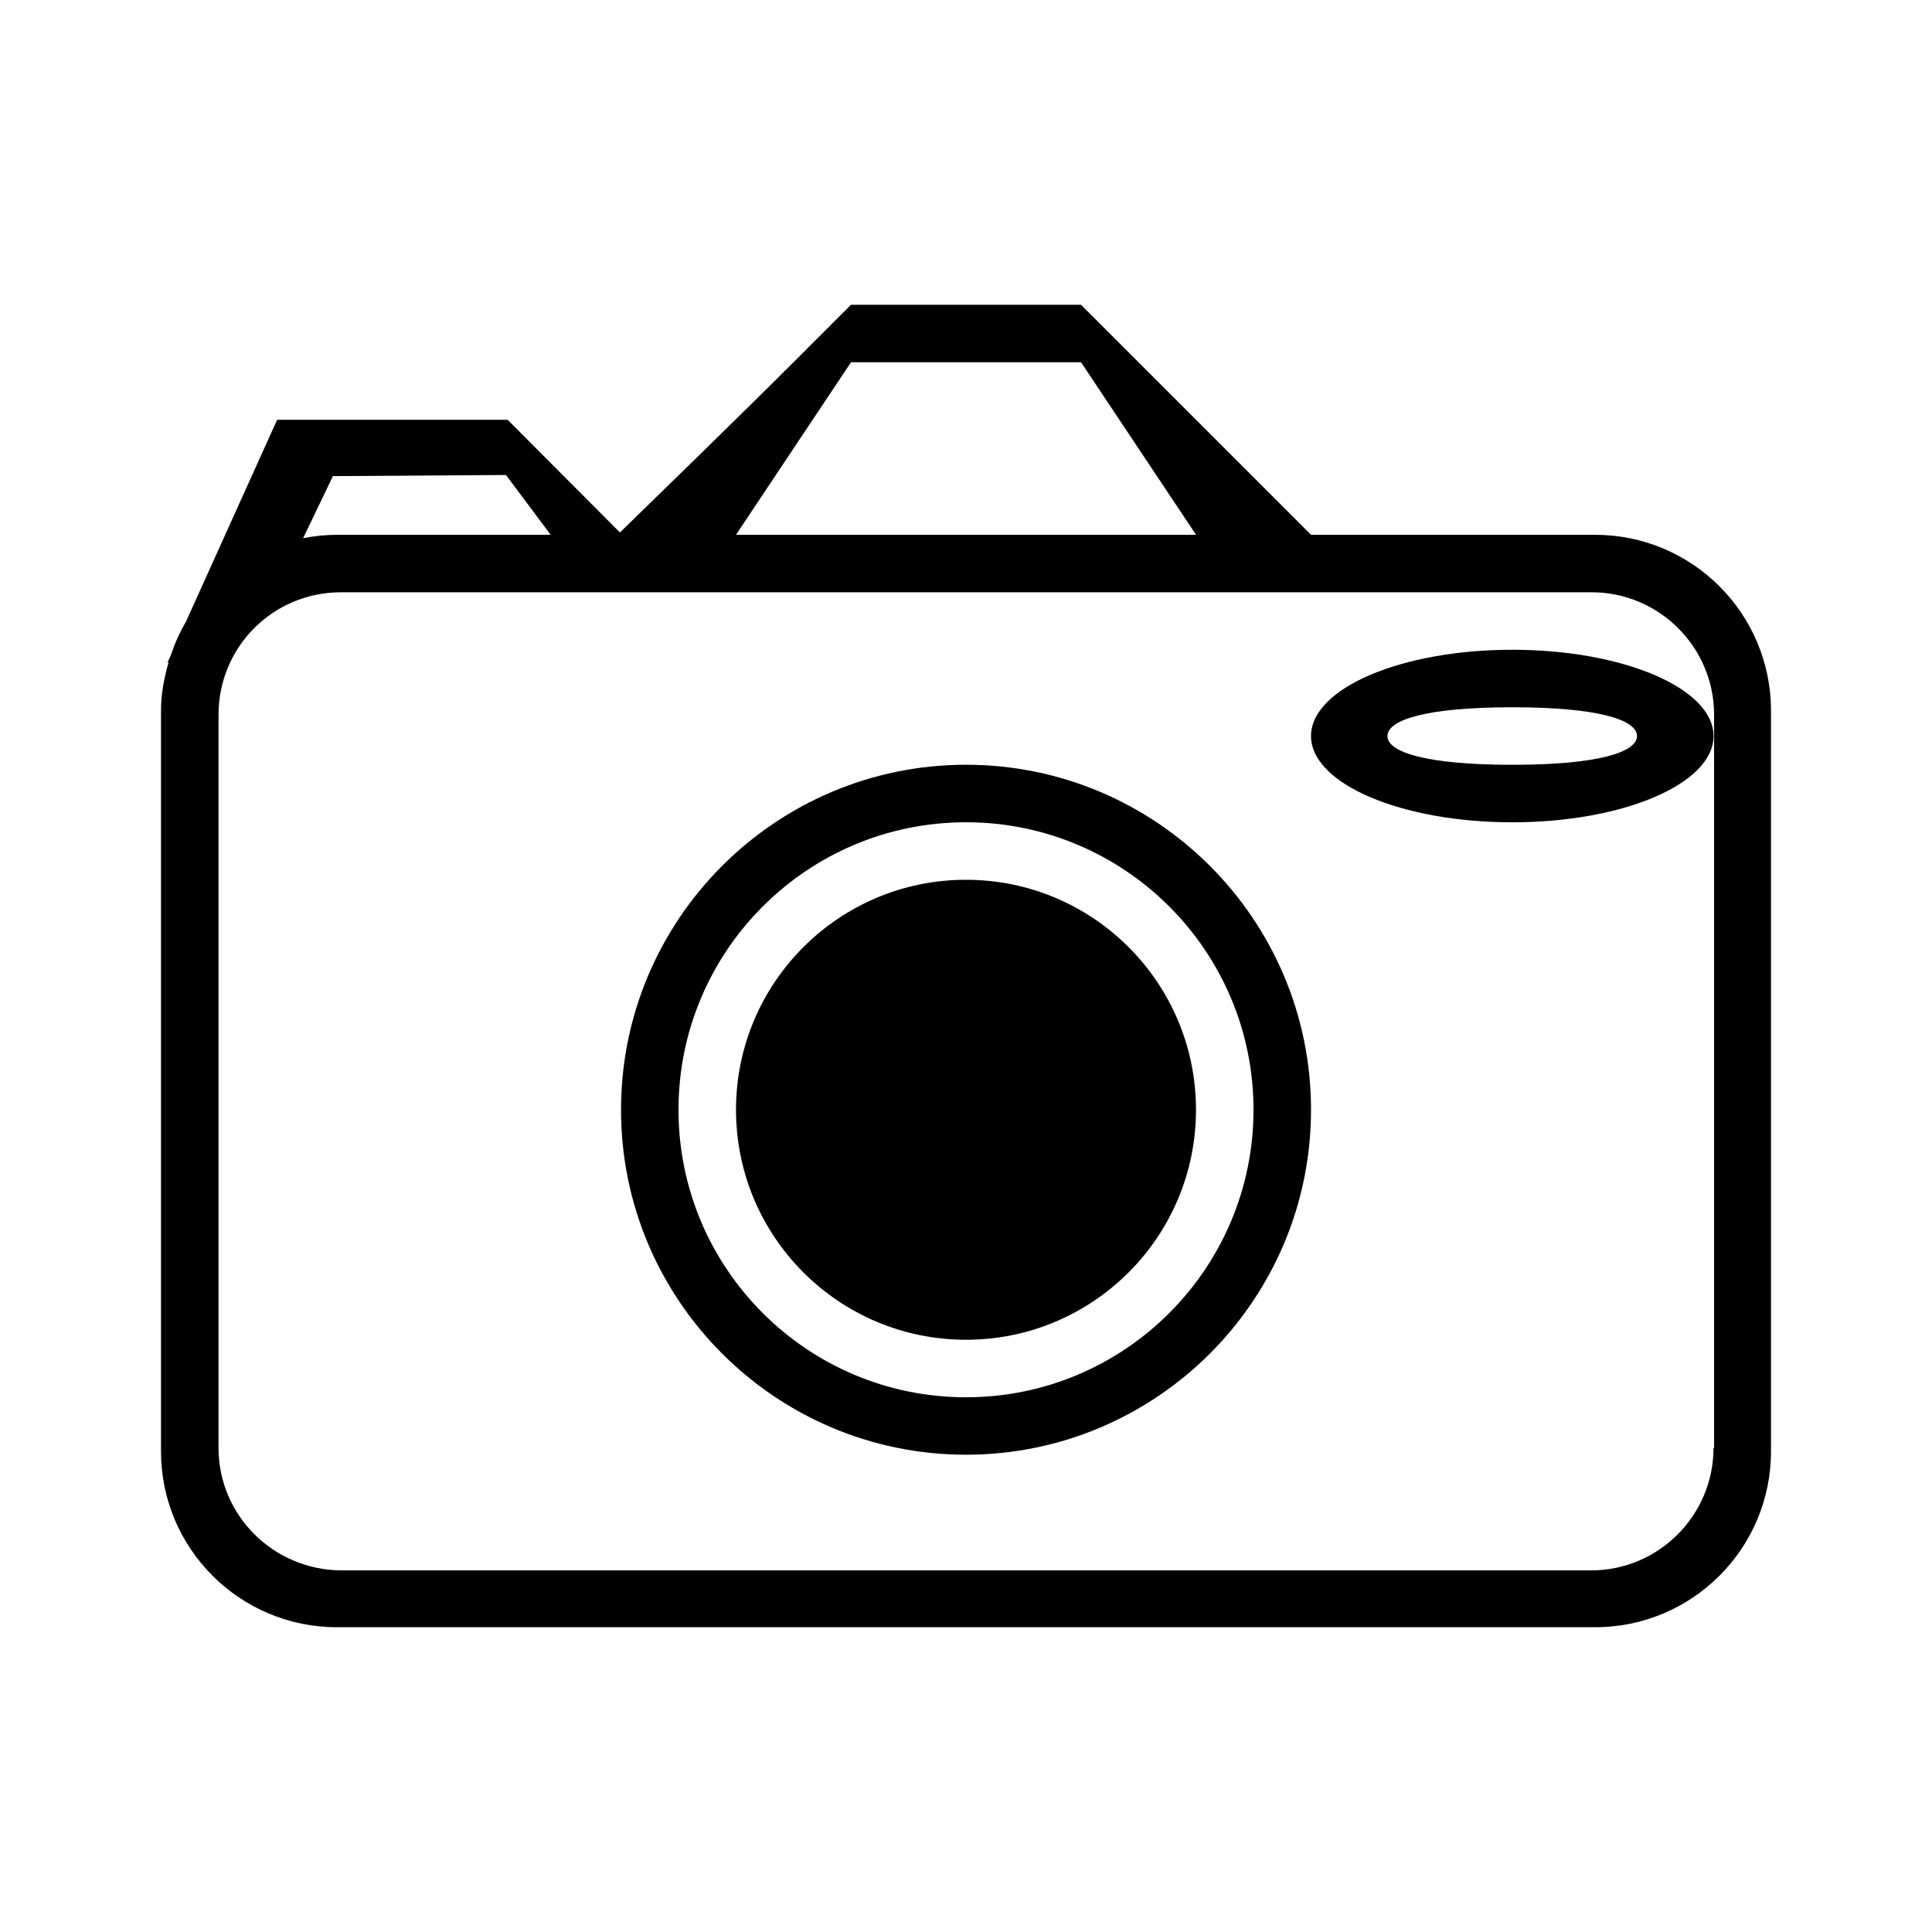
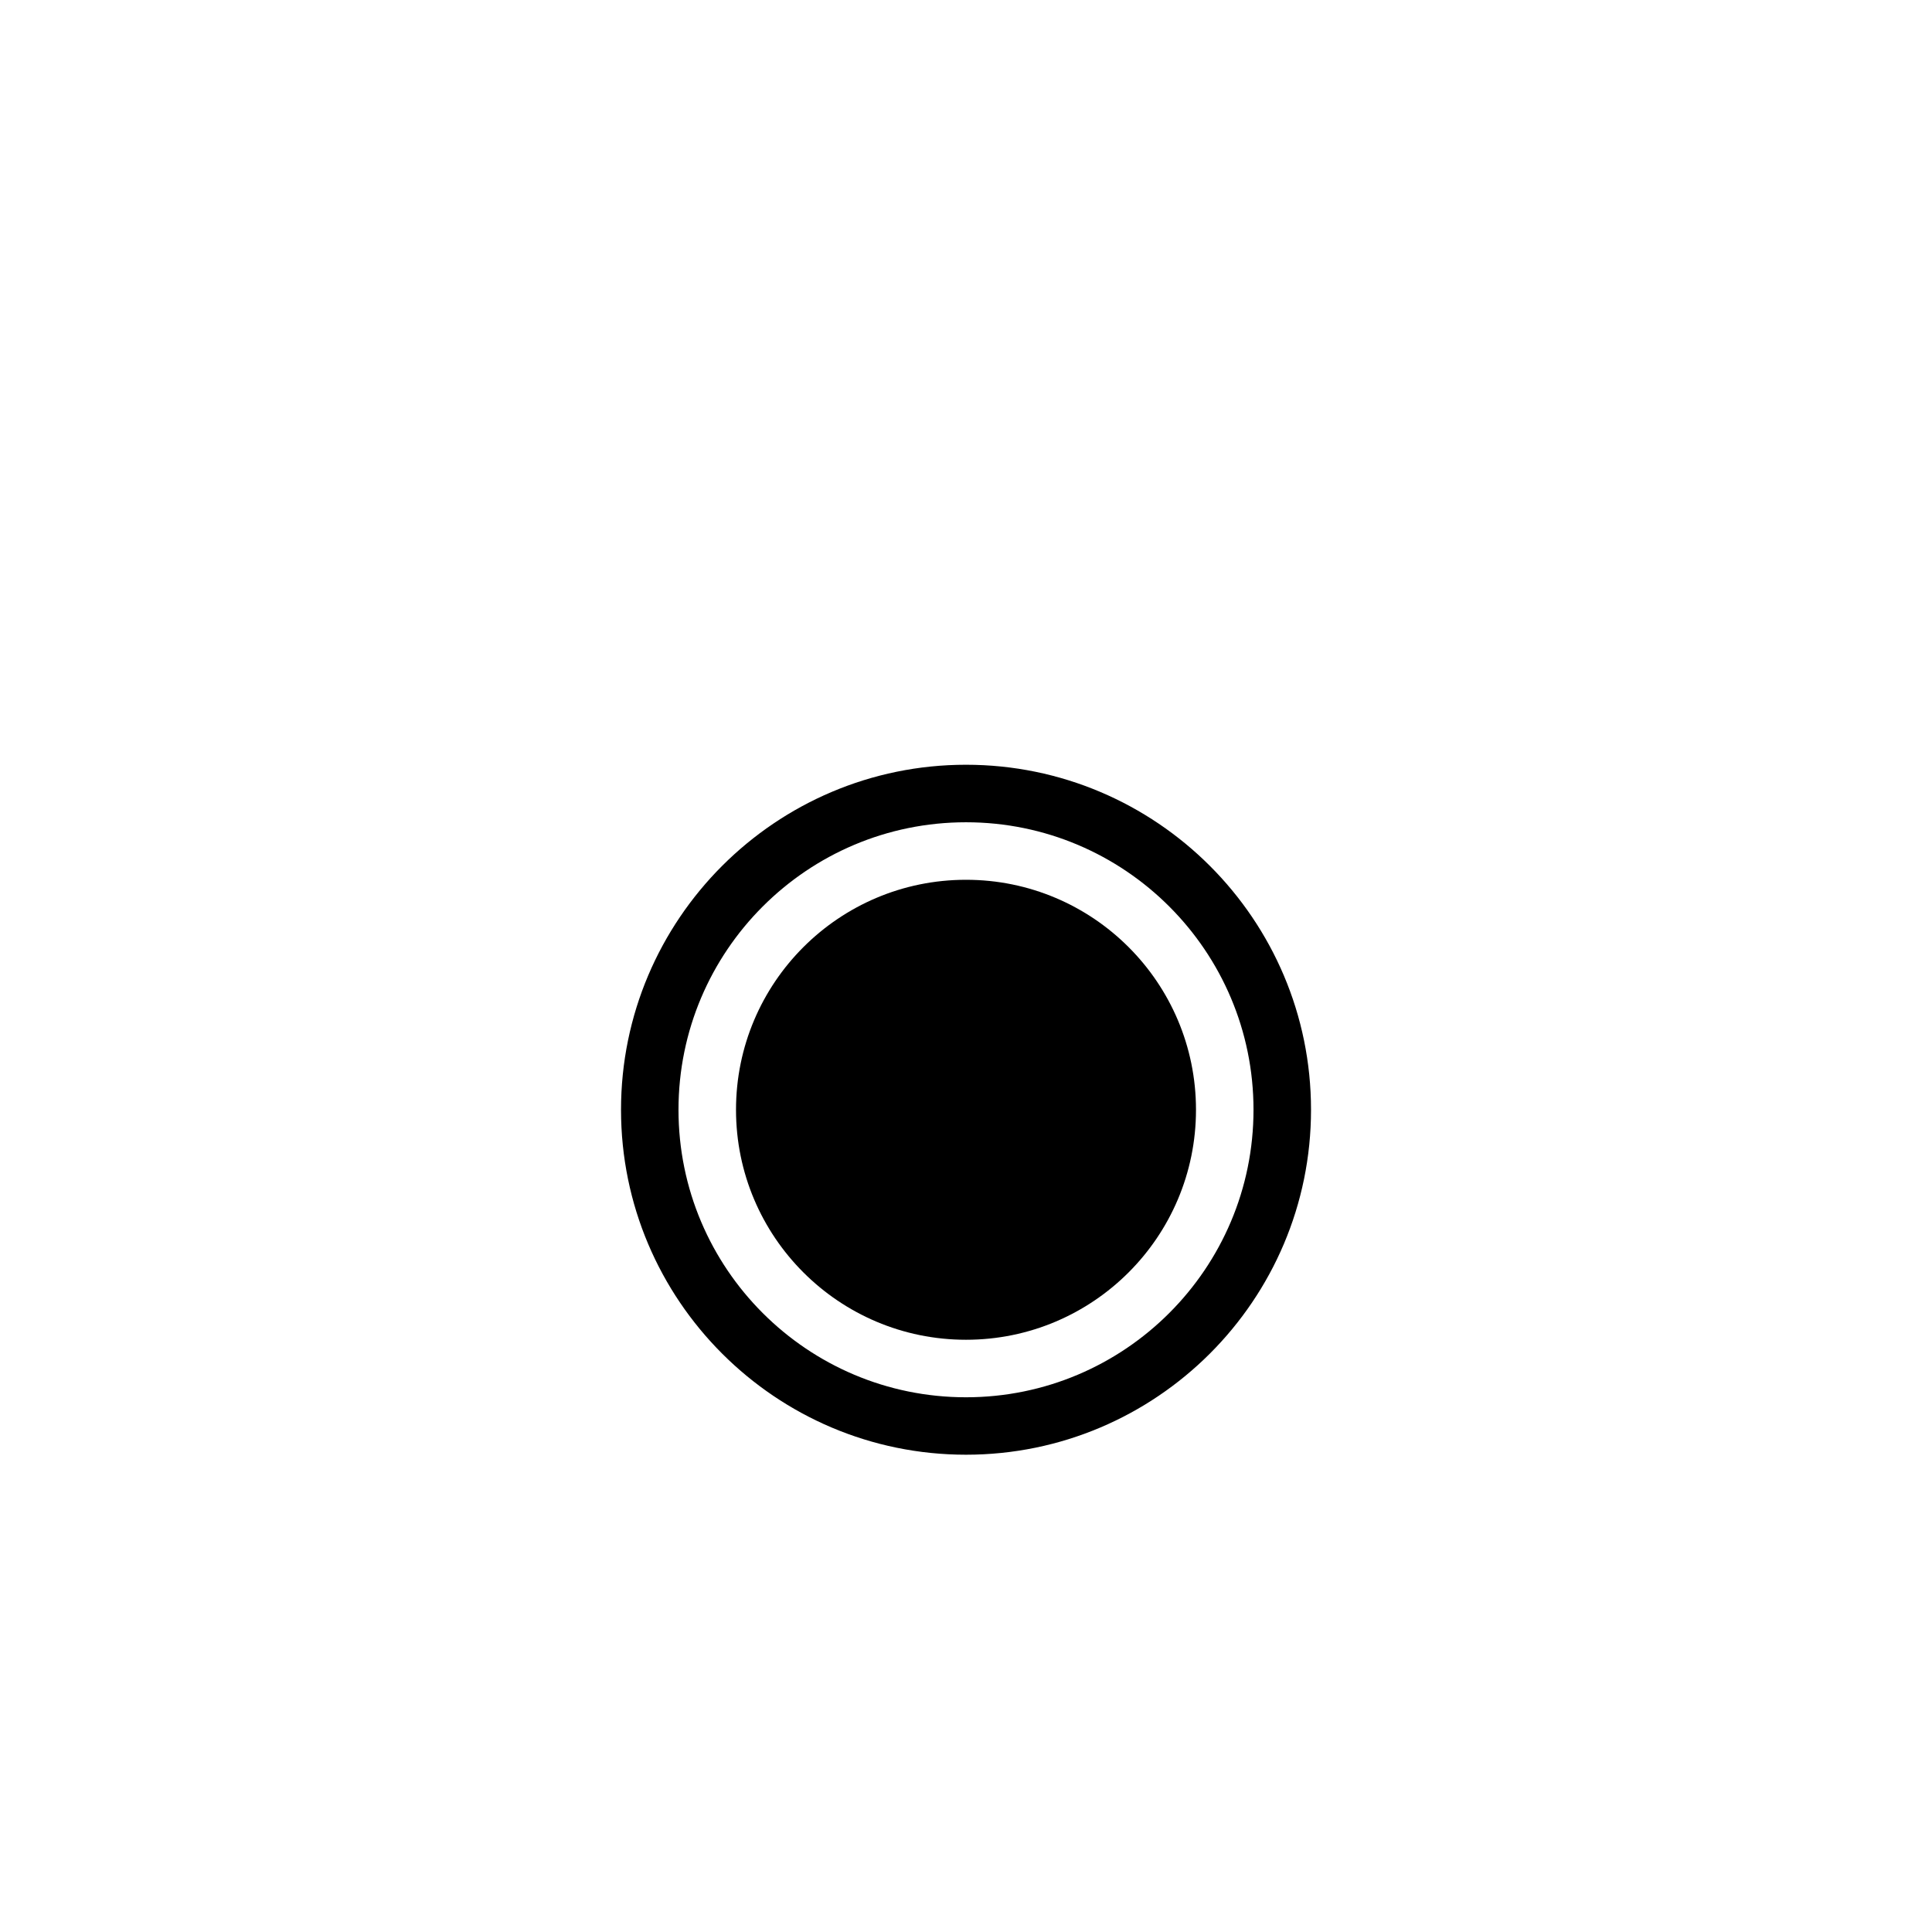
<svg xmlns="http://www.w3.org/2000/svg" version="1.1" id="Ebene_1" x="0px" y="0px" width="48px" height="48px" viewBox="0 0 48 48" enable-background="new 0 0 48 48" xml:space="preserve">
  <g>
-     <path d="M39.629,13.287h-7.057l-5.715-5.715h-5.715c0,0,0,0-1.429,1.429c-1.274,1.275-3.784,3.716-4.311,4.228l-2.789-2.799H6.885   L4.62,15.446c-0.156,0.264-0.28,0.545-0.379,0.841l-0.084,0.185l0.033-0.021C4.079,16.836,4,17.235,4,17.658v18.399   c0,2.416,1.958,4.371,4.371,4.371h31.258c2.414,0,4.371-1.955,4.371-4.371V17.658C44,15.243,42.043,13.287,39.629,13.287z    M21.143,9h5.715l2.857,4.286H18.286L21.143,9z M12.571,11.801l1.11,1.486H8.371c-0.287,0-0.567,0.031-0.84,0.084l0.74-1.542   L12.571,11.801z M42.586,35.973h-0.014c0,1.672-1.358,3.043-3.045,3.043H8.471C6.785,39,5.429,37.645,5.429,35.973V17.758   c0-1.686,1.356-3.043,3.042-3.043h31.072c1.671,0,3.043,1.357,3.043,3.043V35.973z" />
    <circle cx="24" cy="27.572" r="5.714" />
    <path d="M24,19c-4.729,0-8.571,3.843-8.571,8.572c0,4.729,3.843,8.57,8.571,8.57s8.572-3.842,8.572-8.57   C32.572,22.843,28.729,19,24,19z M24,34.715c-3.943,0-7.143-3.199-7.143-7.143s3.2-7.143,7.143-7.143   c3.943,0,7.143,3.2,7.143,7.143S27.943,34.715,24,34.715z" />
-     <path d="M32.572,18.287c0,1.186,2.242,2.143,5,2.143c2.756,0,5-0.957,5-2.143c0-1.187-2.244-2.144-5-2.144   C34.814,16.143,32.572,17.1,32.572,18.287z M40.671,18.287c0,0.399-0.956,0.714-3.099,0.714c-2.145,0-3.101-0.314-3.101-0.714   c0-0.4,0.956-0.715,3.101-0.715C39.715,17.572,40.671,17.886,40.671,18.287z" />
  </g>
</svg>